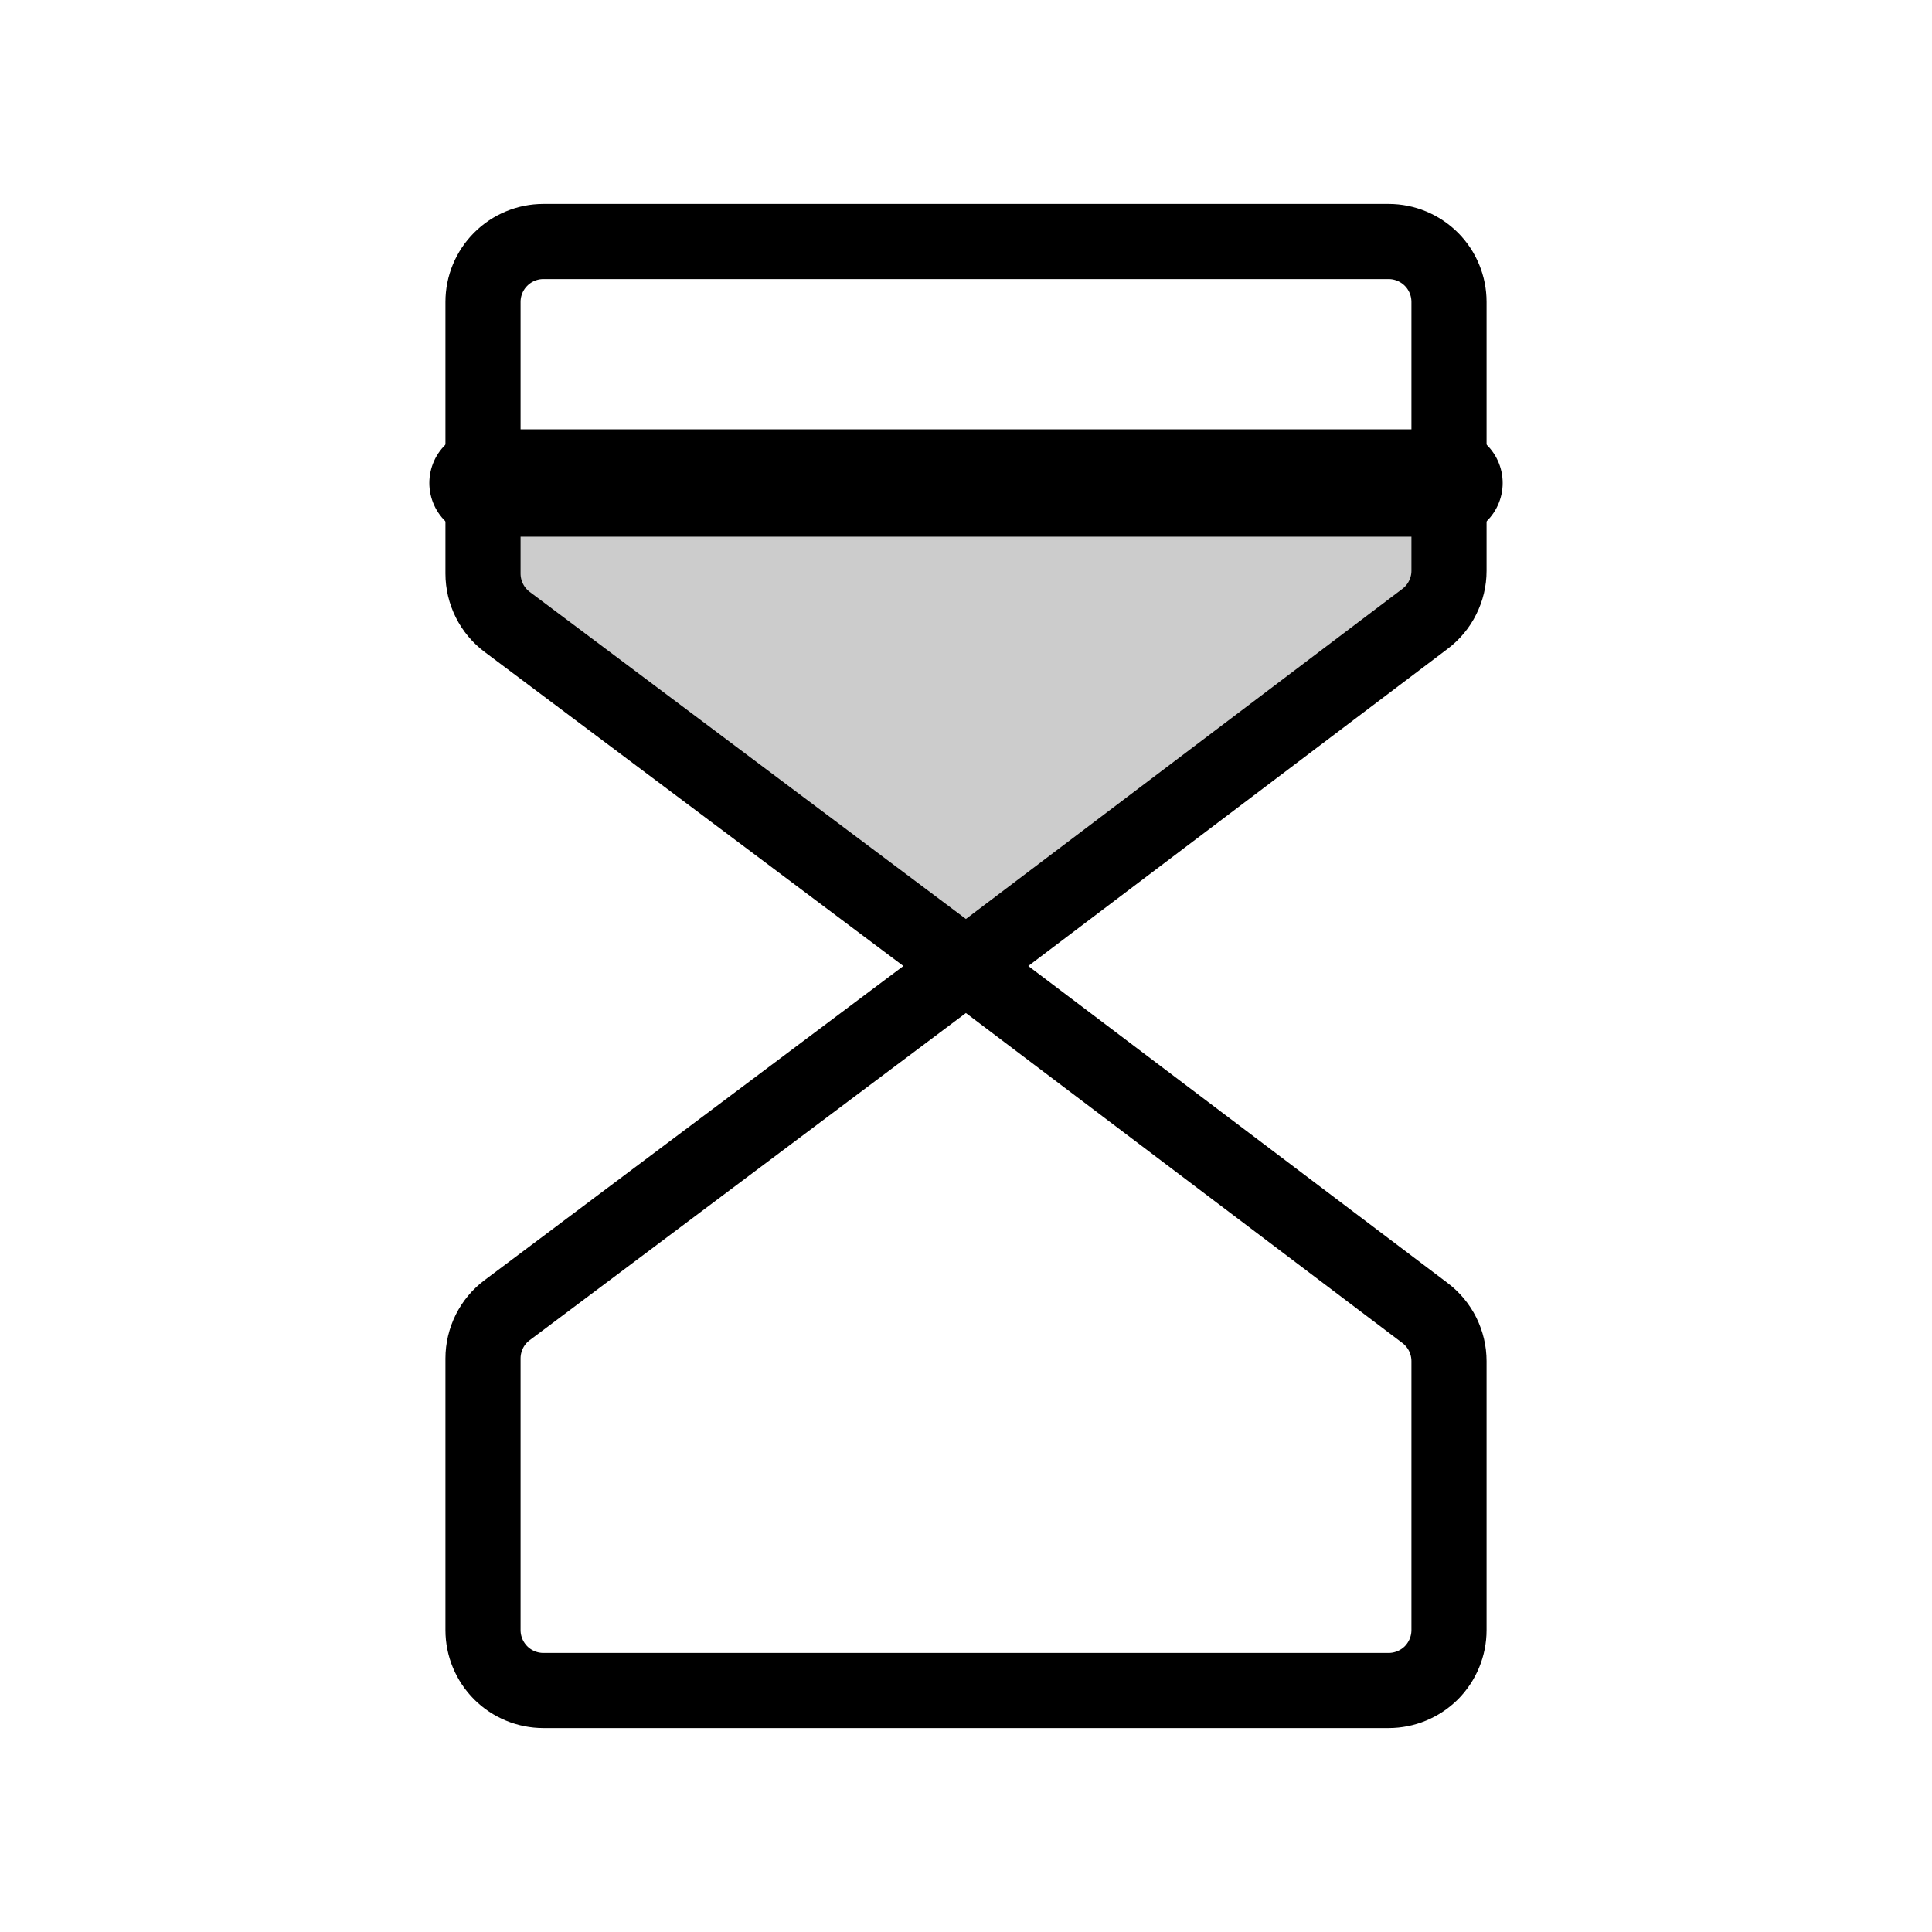
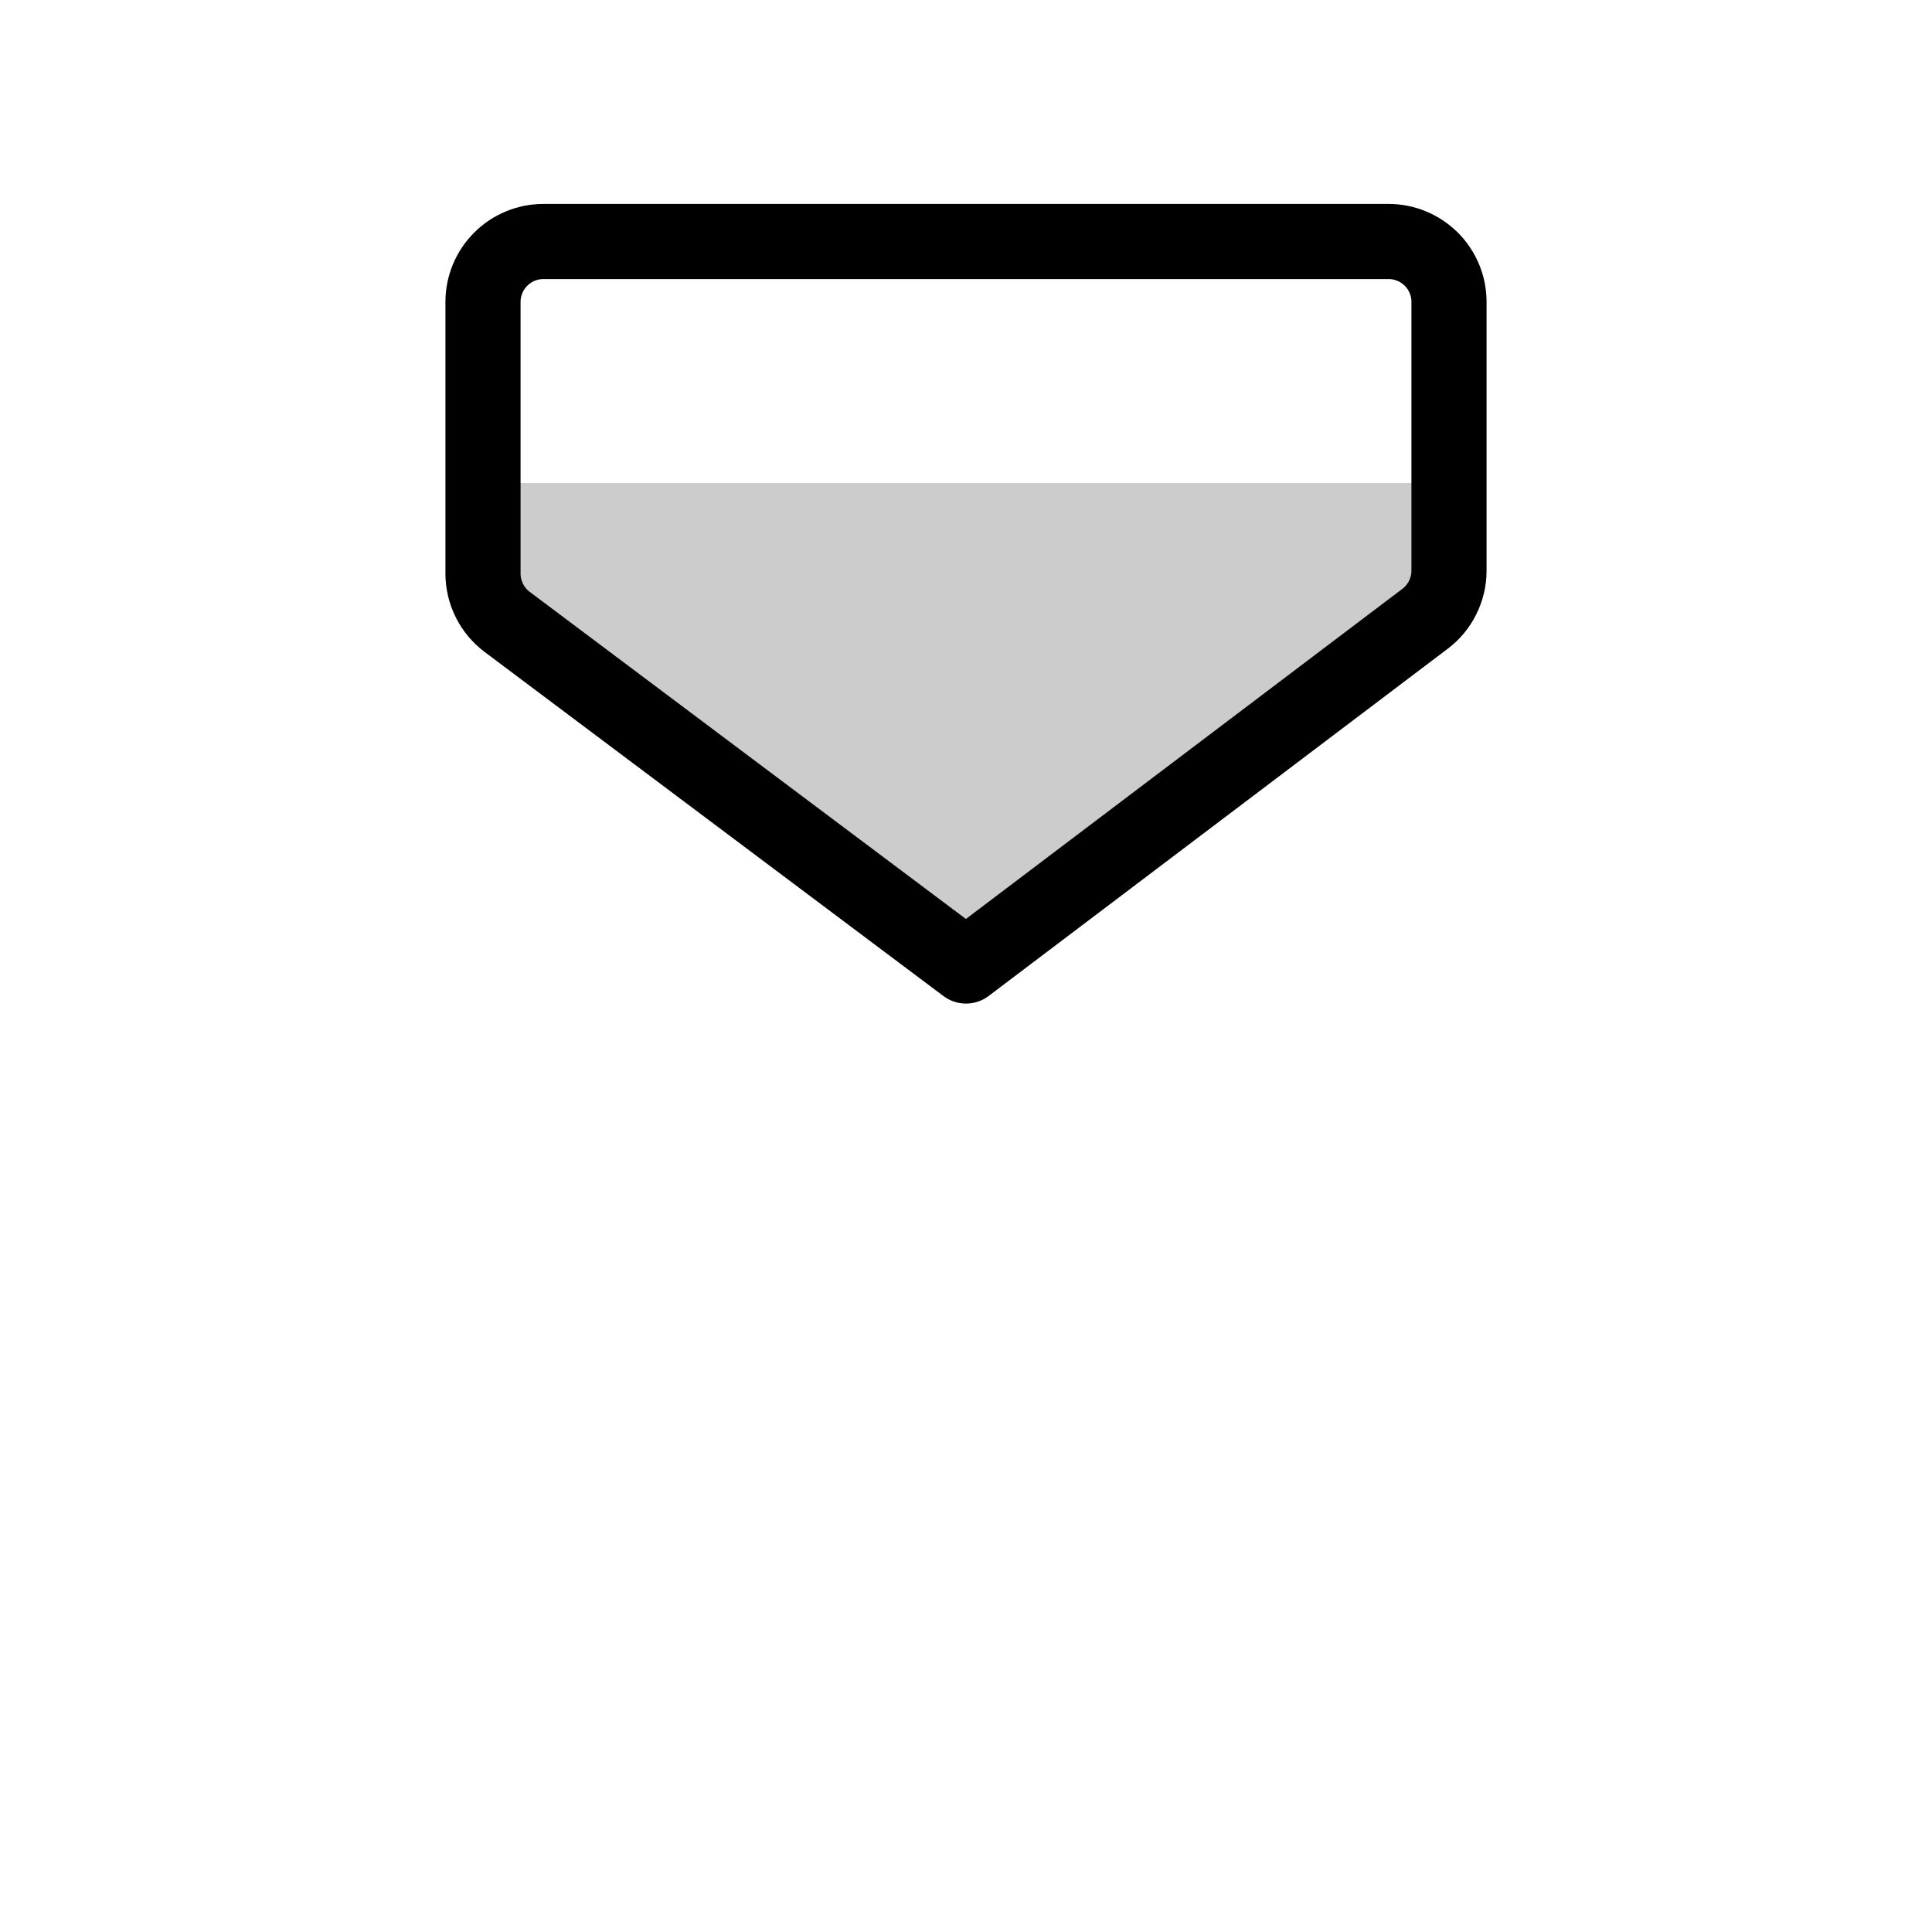
<svg xmlns="http://www.w3.org/2000/svg" width="36" height="36" viewBox="0 0 36 36" fill="none">
  <g clip-path="url(#clip0_649_2223)">
    <path opacity="0.2" d="M18 18L9.45 11.588C9.31 11.483 9.197 11.347 9.119 11.191C9.041 11.034 9 10.862 9 10.688V9H27V10.637C27 10.81 26.959 10.981 26.881 11.136C26.804 11.292 26.691 11.427 26.553 11.531L18 18Z" fill="black" />
-     <path d="M9 9H27" stroke="black" stroke-width="2" stroke-linecap="round" stroke-linejoin="round" />
    <path d="M18 18L9.45 11.588C9.31 11.483 9.197 11.347 9.119 11.191C9.041 11.034 9 10.862 9 10.688V5.625C9 5.327 9.119 5.04 9.33 4.83C9.54 4.619 9.827 4.5 10.125 4.5H25.875C26.173 4.5 26.459 4.619 26.671 4.83C26.881 5.04 27 5.327 27 5.625V10.637C27 10.81 26.959 10.981 26.881 11.136C26.804 11.292 26.691 11.427 26.553 11.531L18 18Z" stroke="black" stroke-width="1.4" stroke-linecap="round" stroke-linejoin="round" />
-     <path d="M18 18L9.45 24.413C9.31 24.517 9.197 24.653 9.119 24.809C9.041 24.966 9 25.138 9 25.312V30.375C9 30.673 9.119 30.959 9.33 31.171C9.54 31.381 9.827 31.5 10.125 31.5H25.875C26.173 31.5 26.459 31.381 26.671 31.171C26.881 30.959 27 30.673 27 30.375V25.363C27 25.189 26.959 25.018 26.882 24.862C26.804 24.706 26.692 24.571 26.553 24.466L18 18Z" stroke="black" stroke-width="1.4" stroke-linecap="round" stroke-linejoin="round" />
  </g>
  <defs>
    <clipPath id="clip0_649_2223">
      <rect width="36" height="36" fill="white" />
    </clipPath>
  </defs>
</svg>